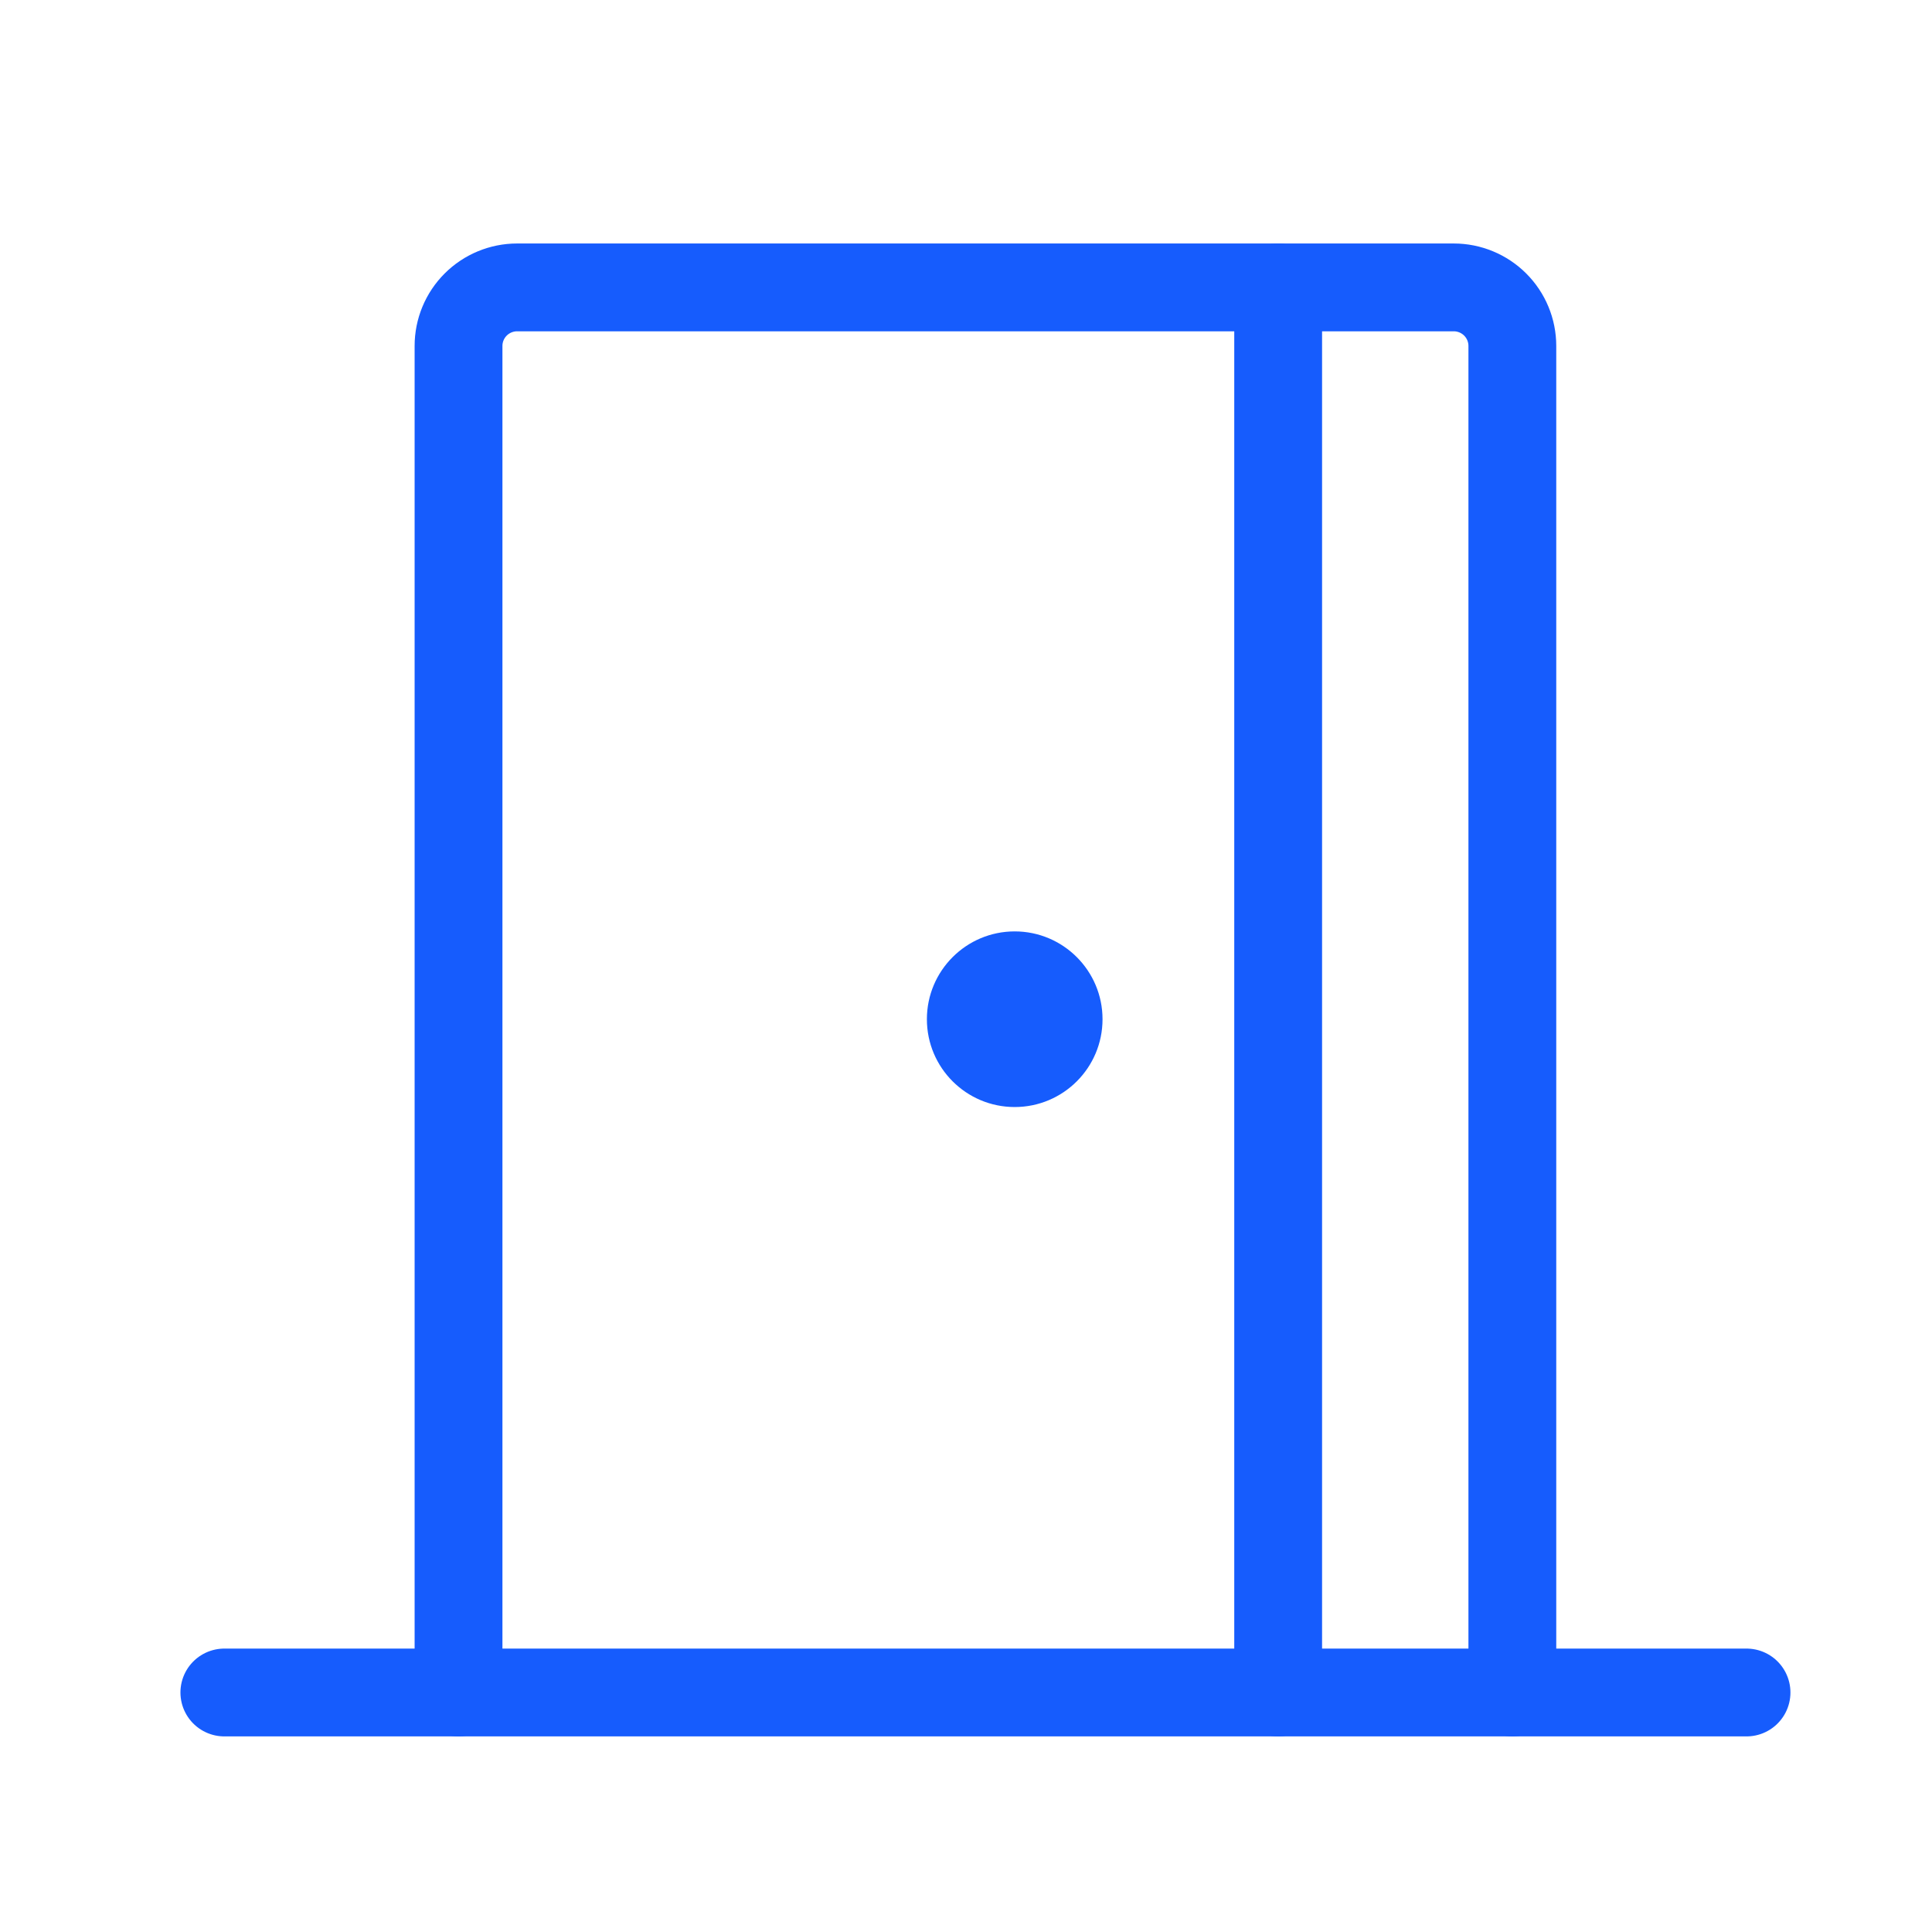
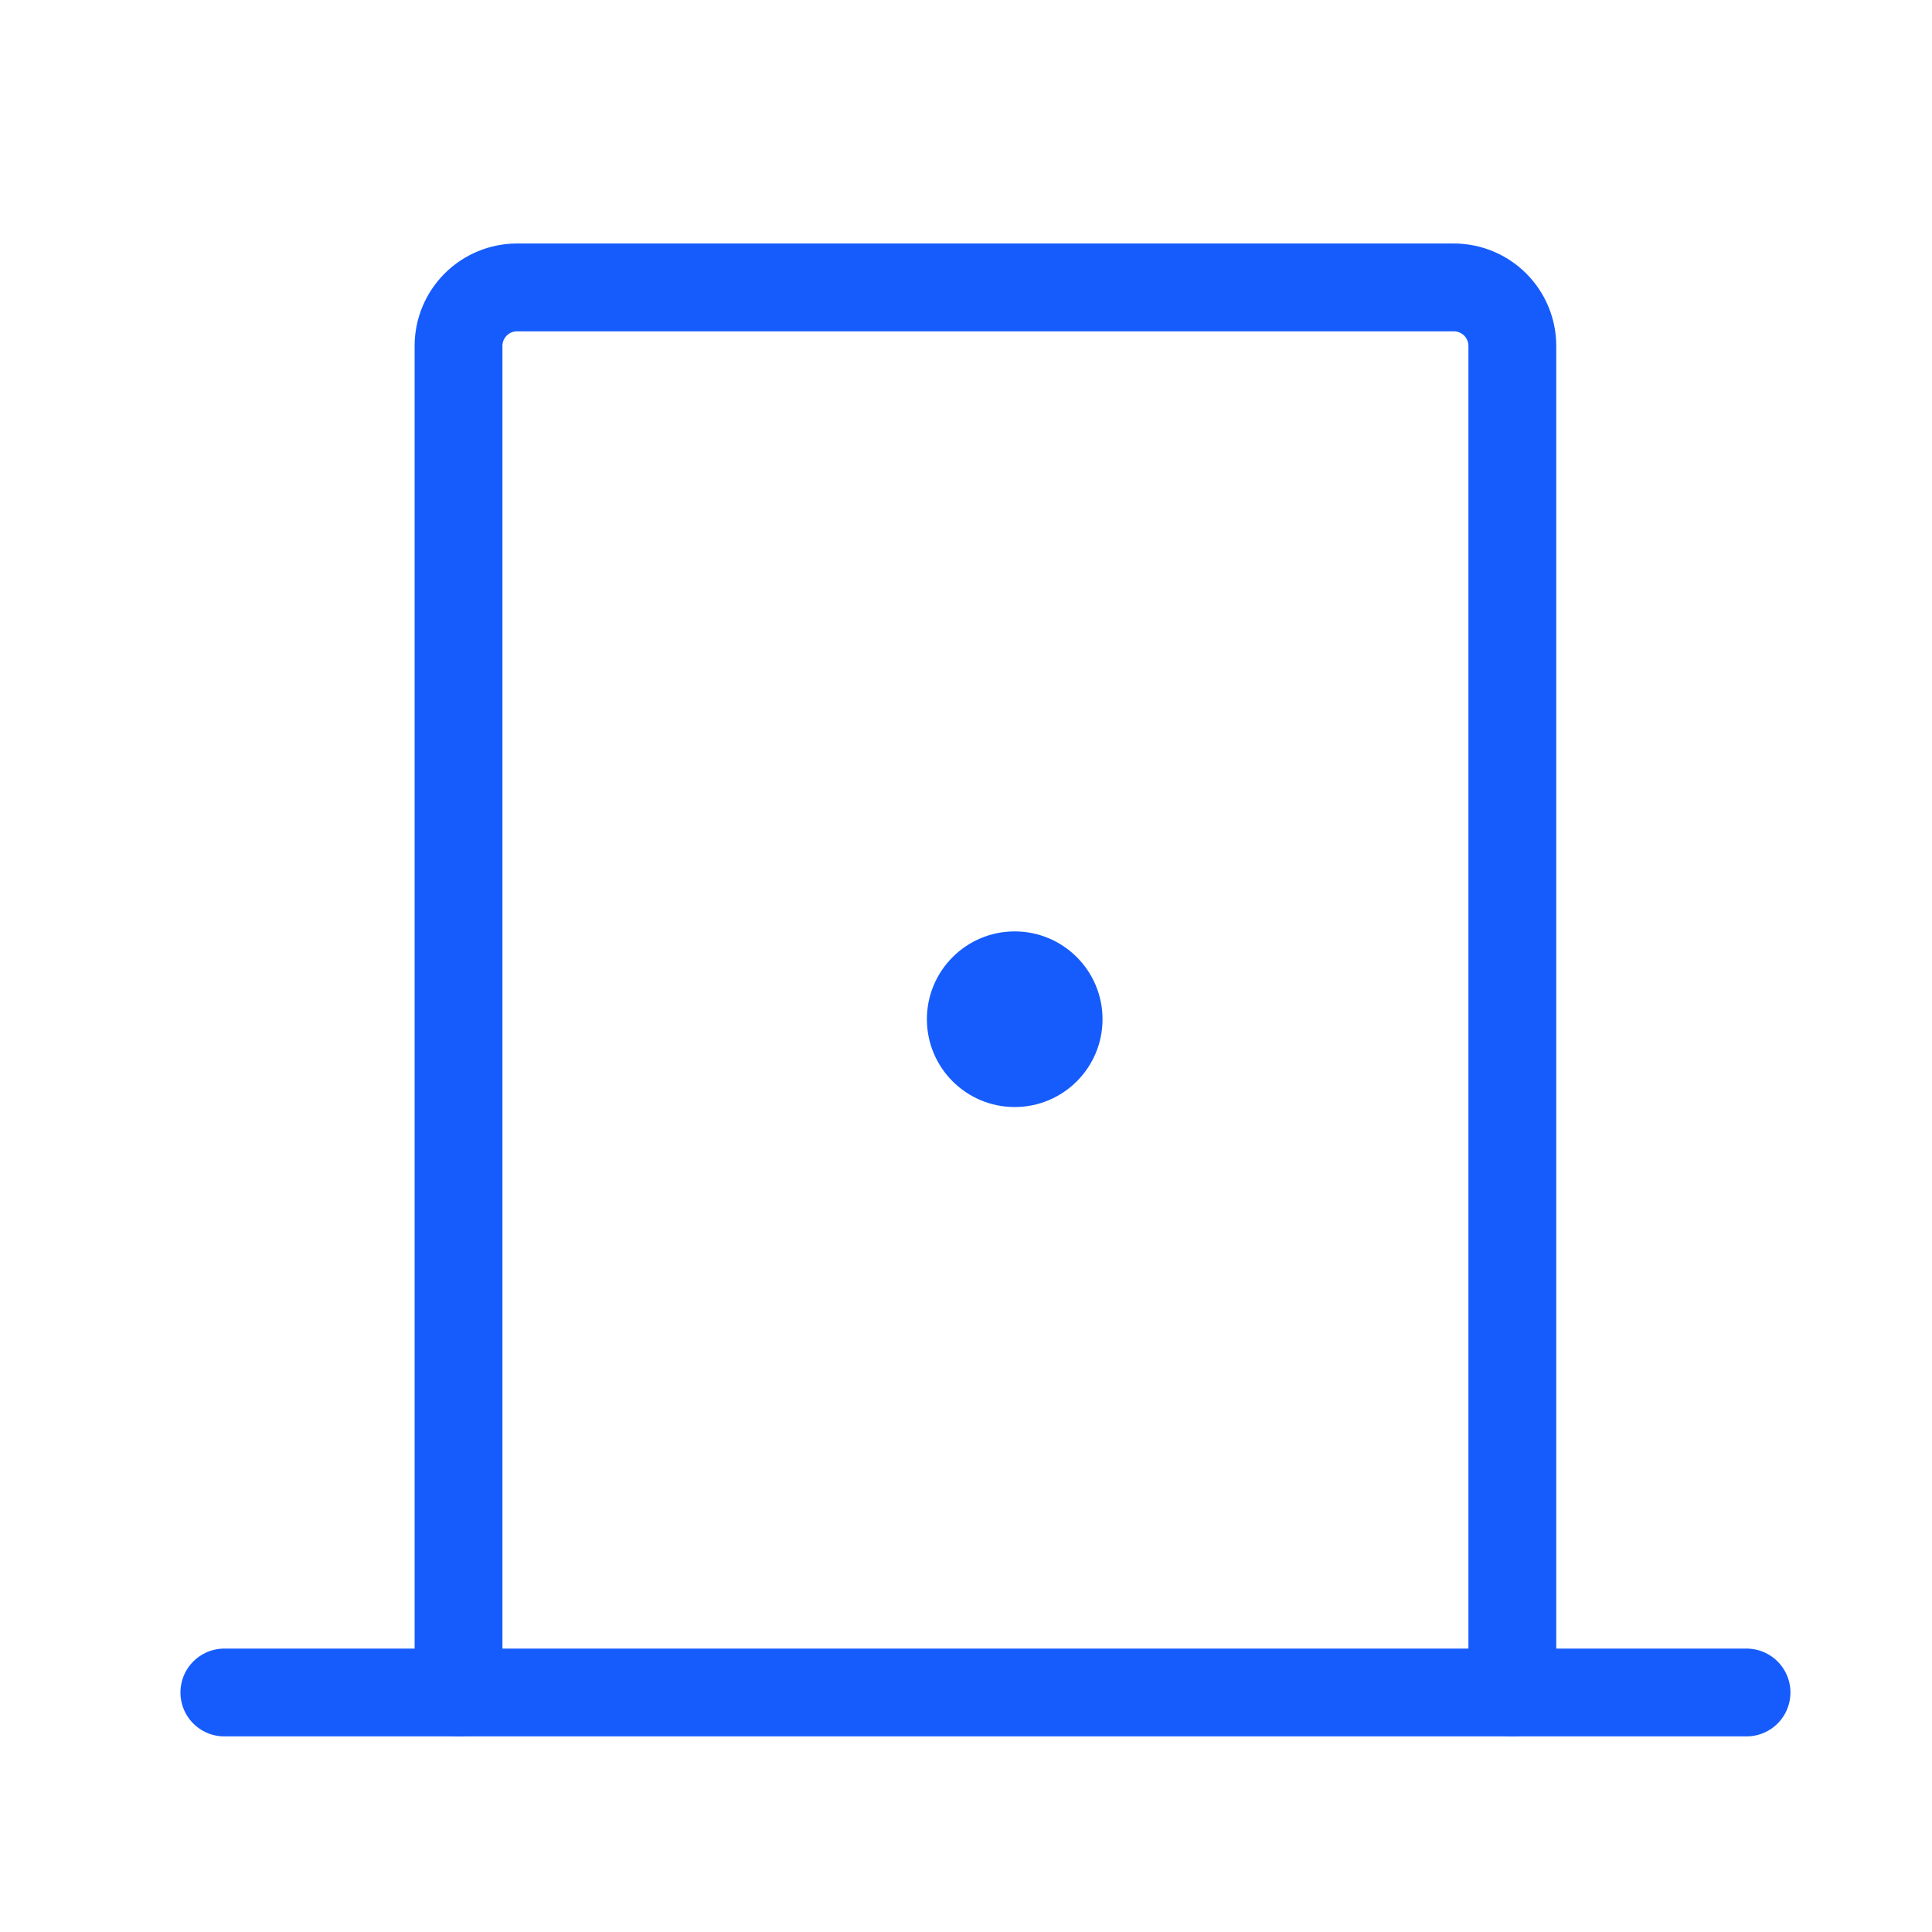
<svg xmlns="http://www.w3.org/2000/svg" width="33" height="33" viewBox="0 0 33 33" fill="none">
  <g clip-path="url(#clip0_6_2018)">
    <path d="M3.832 28.909H29.832" stroke="#165CFD" stroke-width="1.5" stroke-linecap="round" stroke-linejoin="round" />
    <path d="M7.832 28.909V5.909C7.832 5.644 7.937 5.39 8.125 5.202C8.312 5.015 8.567 4.909 8.832 4.909H24.832C25.097 4.909 25.352 5.015 25.539 5.202C25.727 5.39 25.832 5.644 25.832 5.909V28.909" stroke="#165CFD" stroke-width="1.5" stroke-linecap="round" stroke-linejoin="round" />
    <path d="M17.332 18.909C18.16 18.909 18.832 18.238 18.832 17.409C18.832 16.581 18.16 15.909 17.332 15.909C16.504 15.909 15.832 16.581 15.832 17.409C15.832 18.238 16.504 18.909 17.332 18.909Z" fill="#165CFD" />
-     <path d="M21.832 4.909V28.909" stroke="#165CFD" stroke-width="1.5" stroke-linecap="round" stroke-linejoin="round" />
  </g>
  <defs>
    <clipPath id="clip0_6_2018">
      <rect width="32" height="32" fill="white" transform="translate(0.832 0.909)" />
    </clipPath>
  </defs>
</svg>